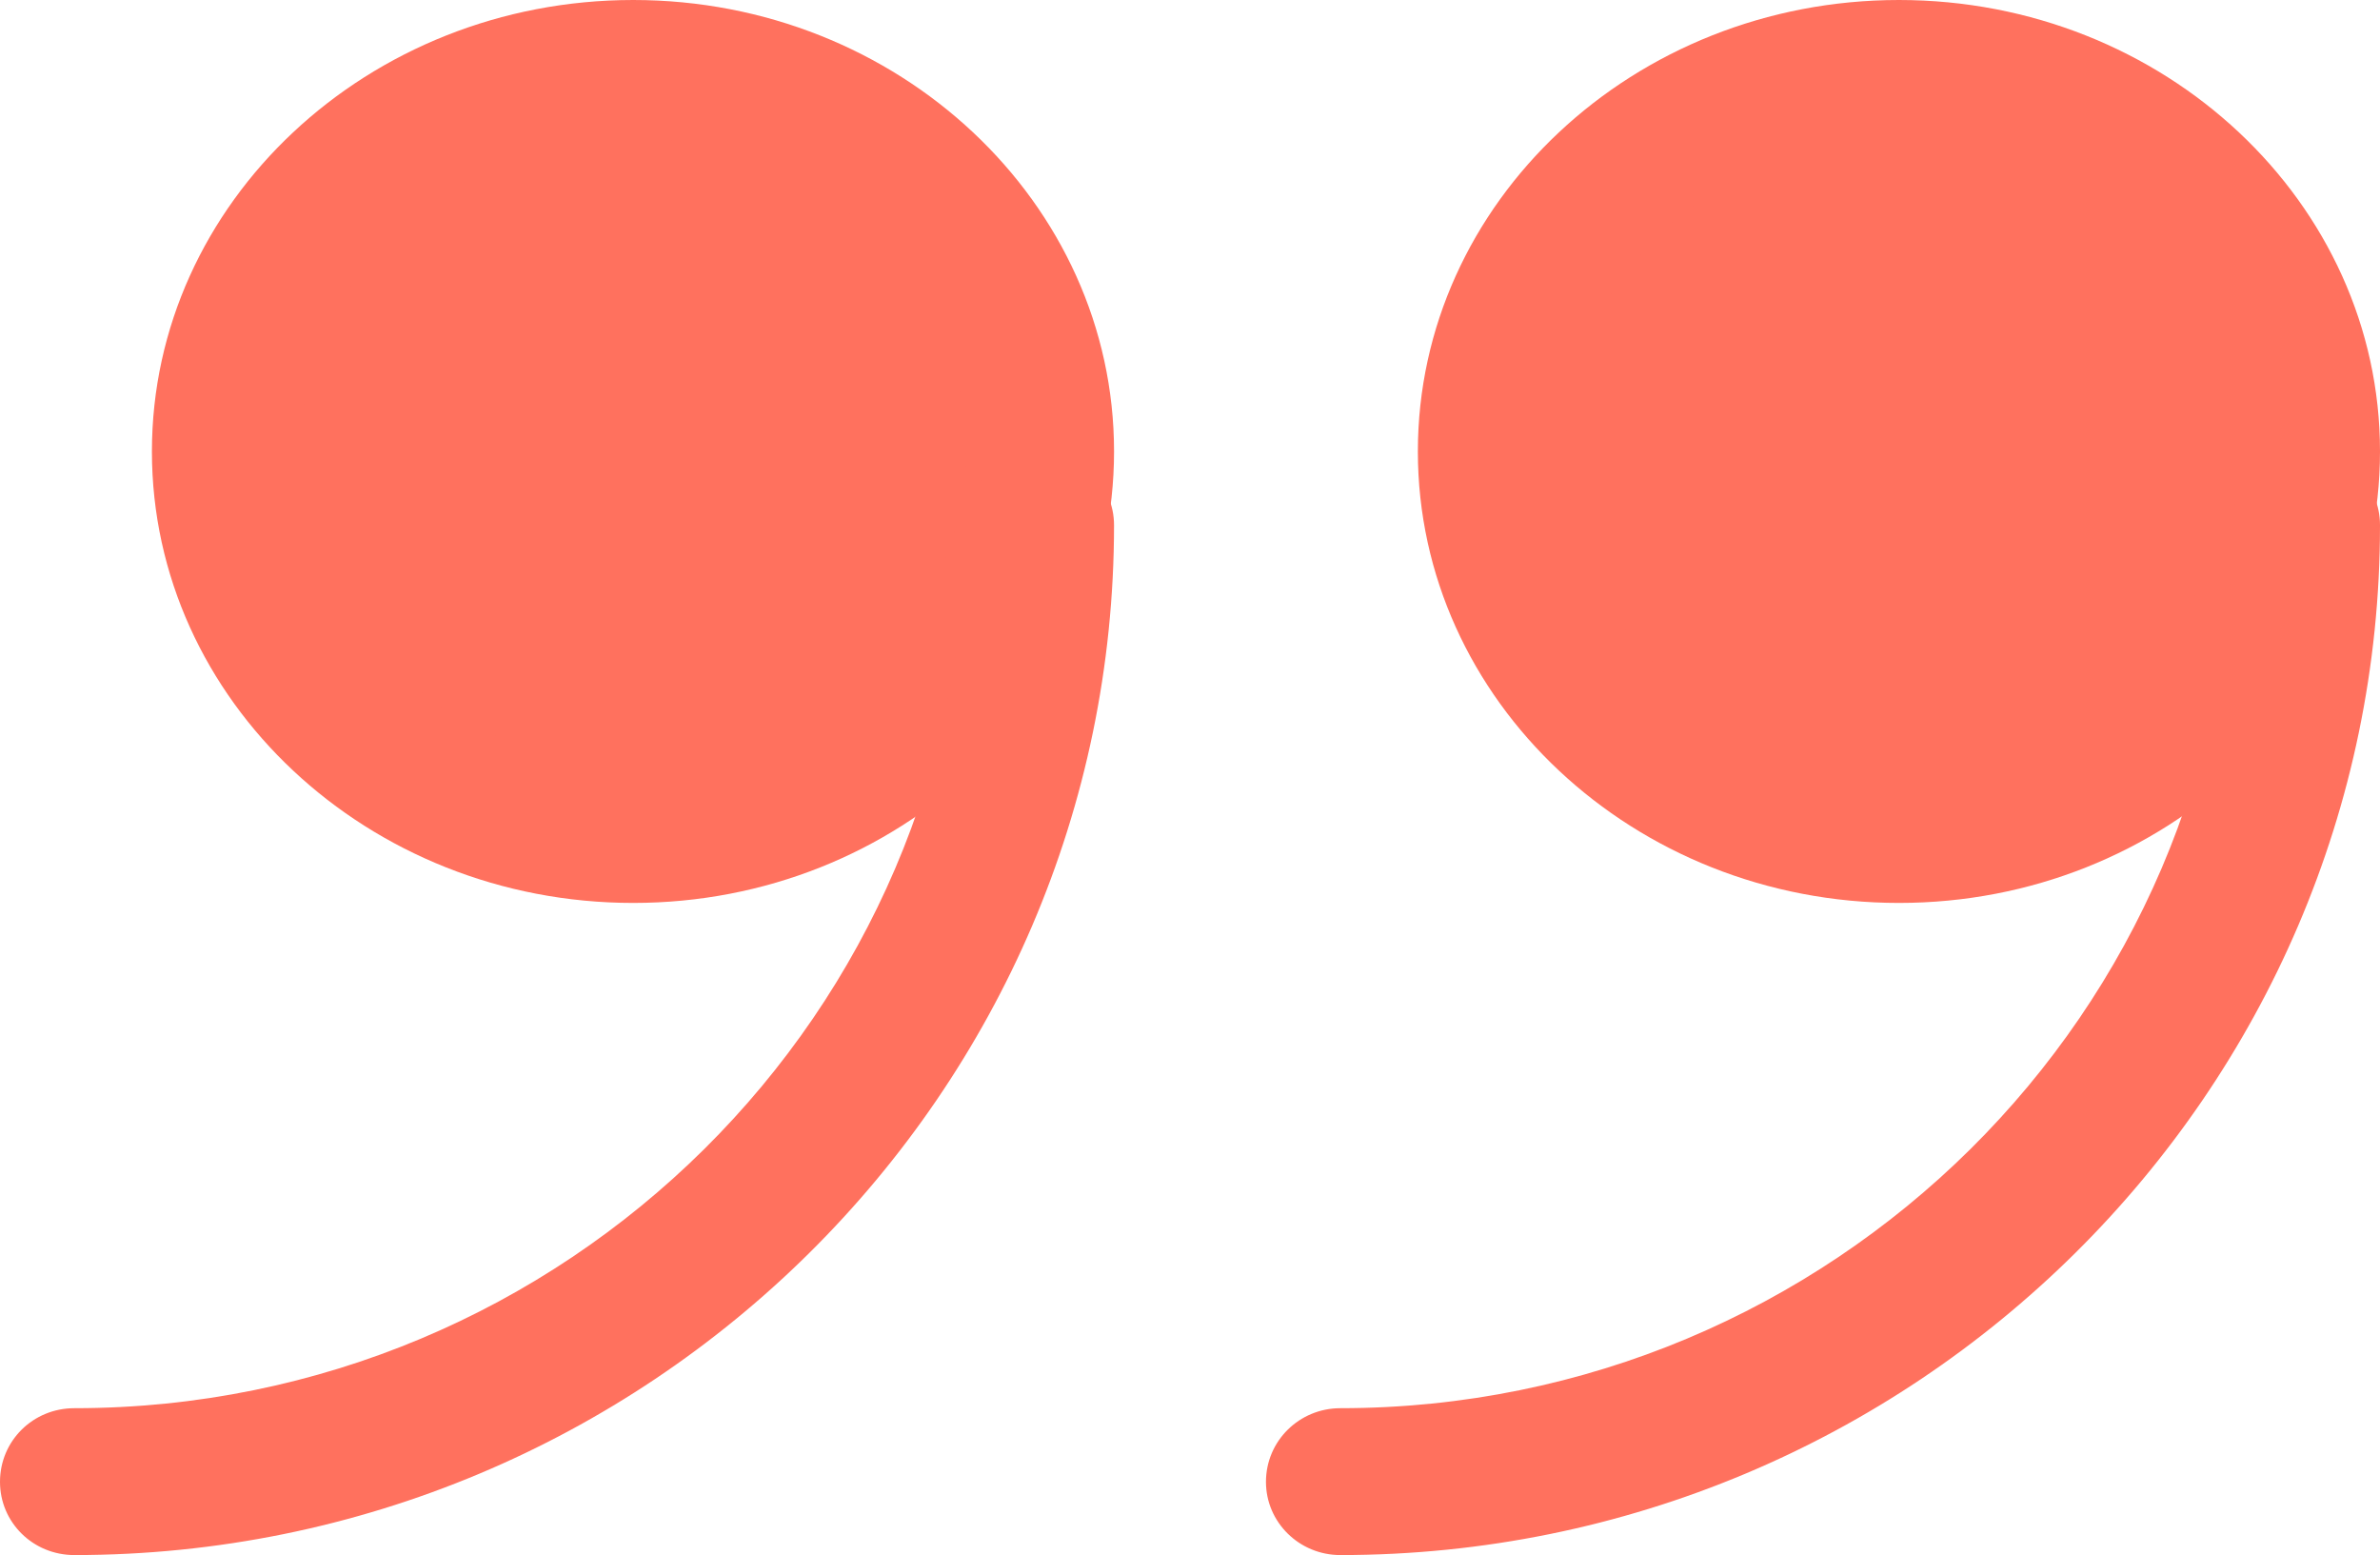
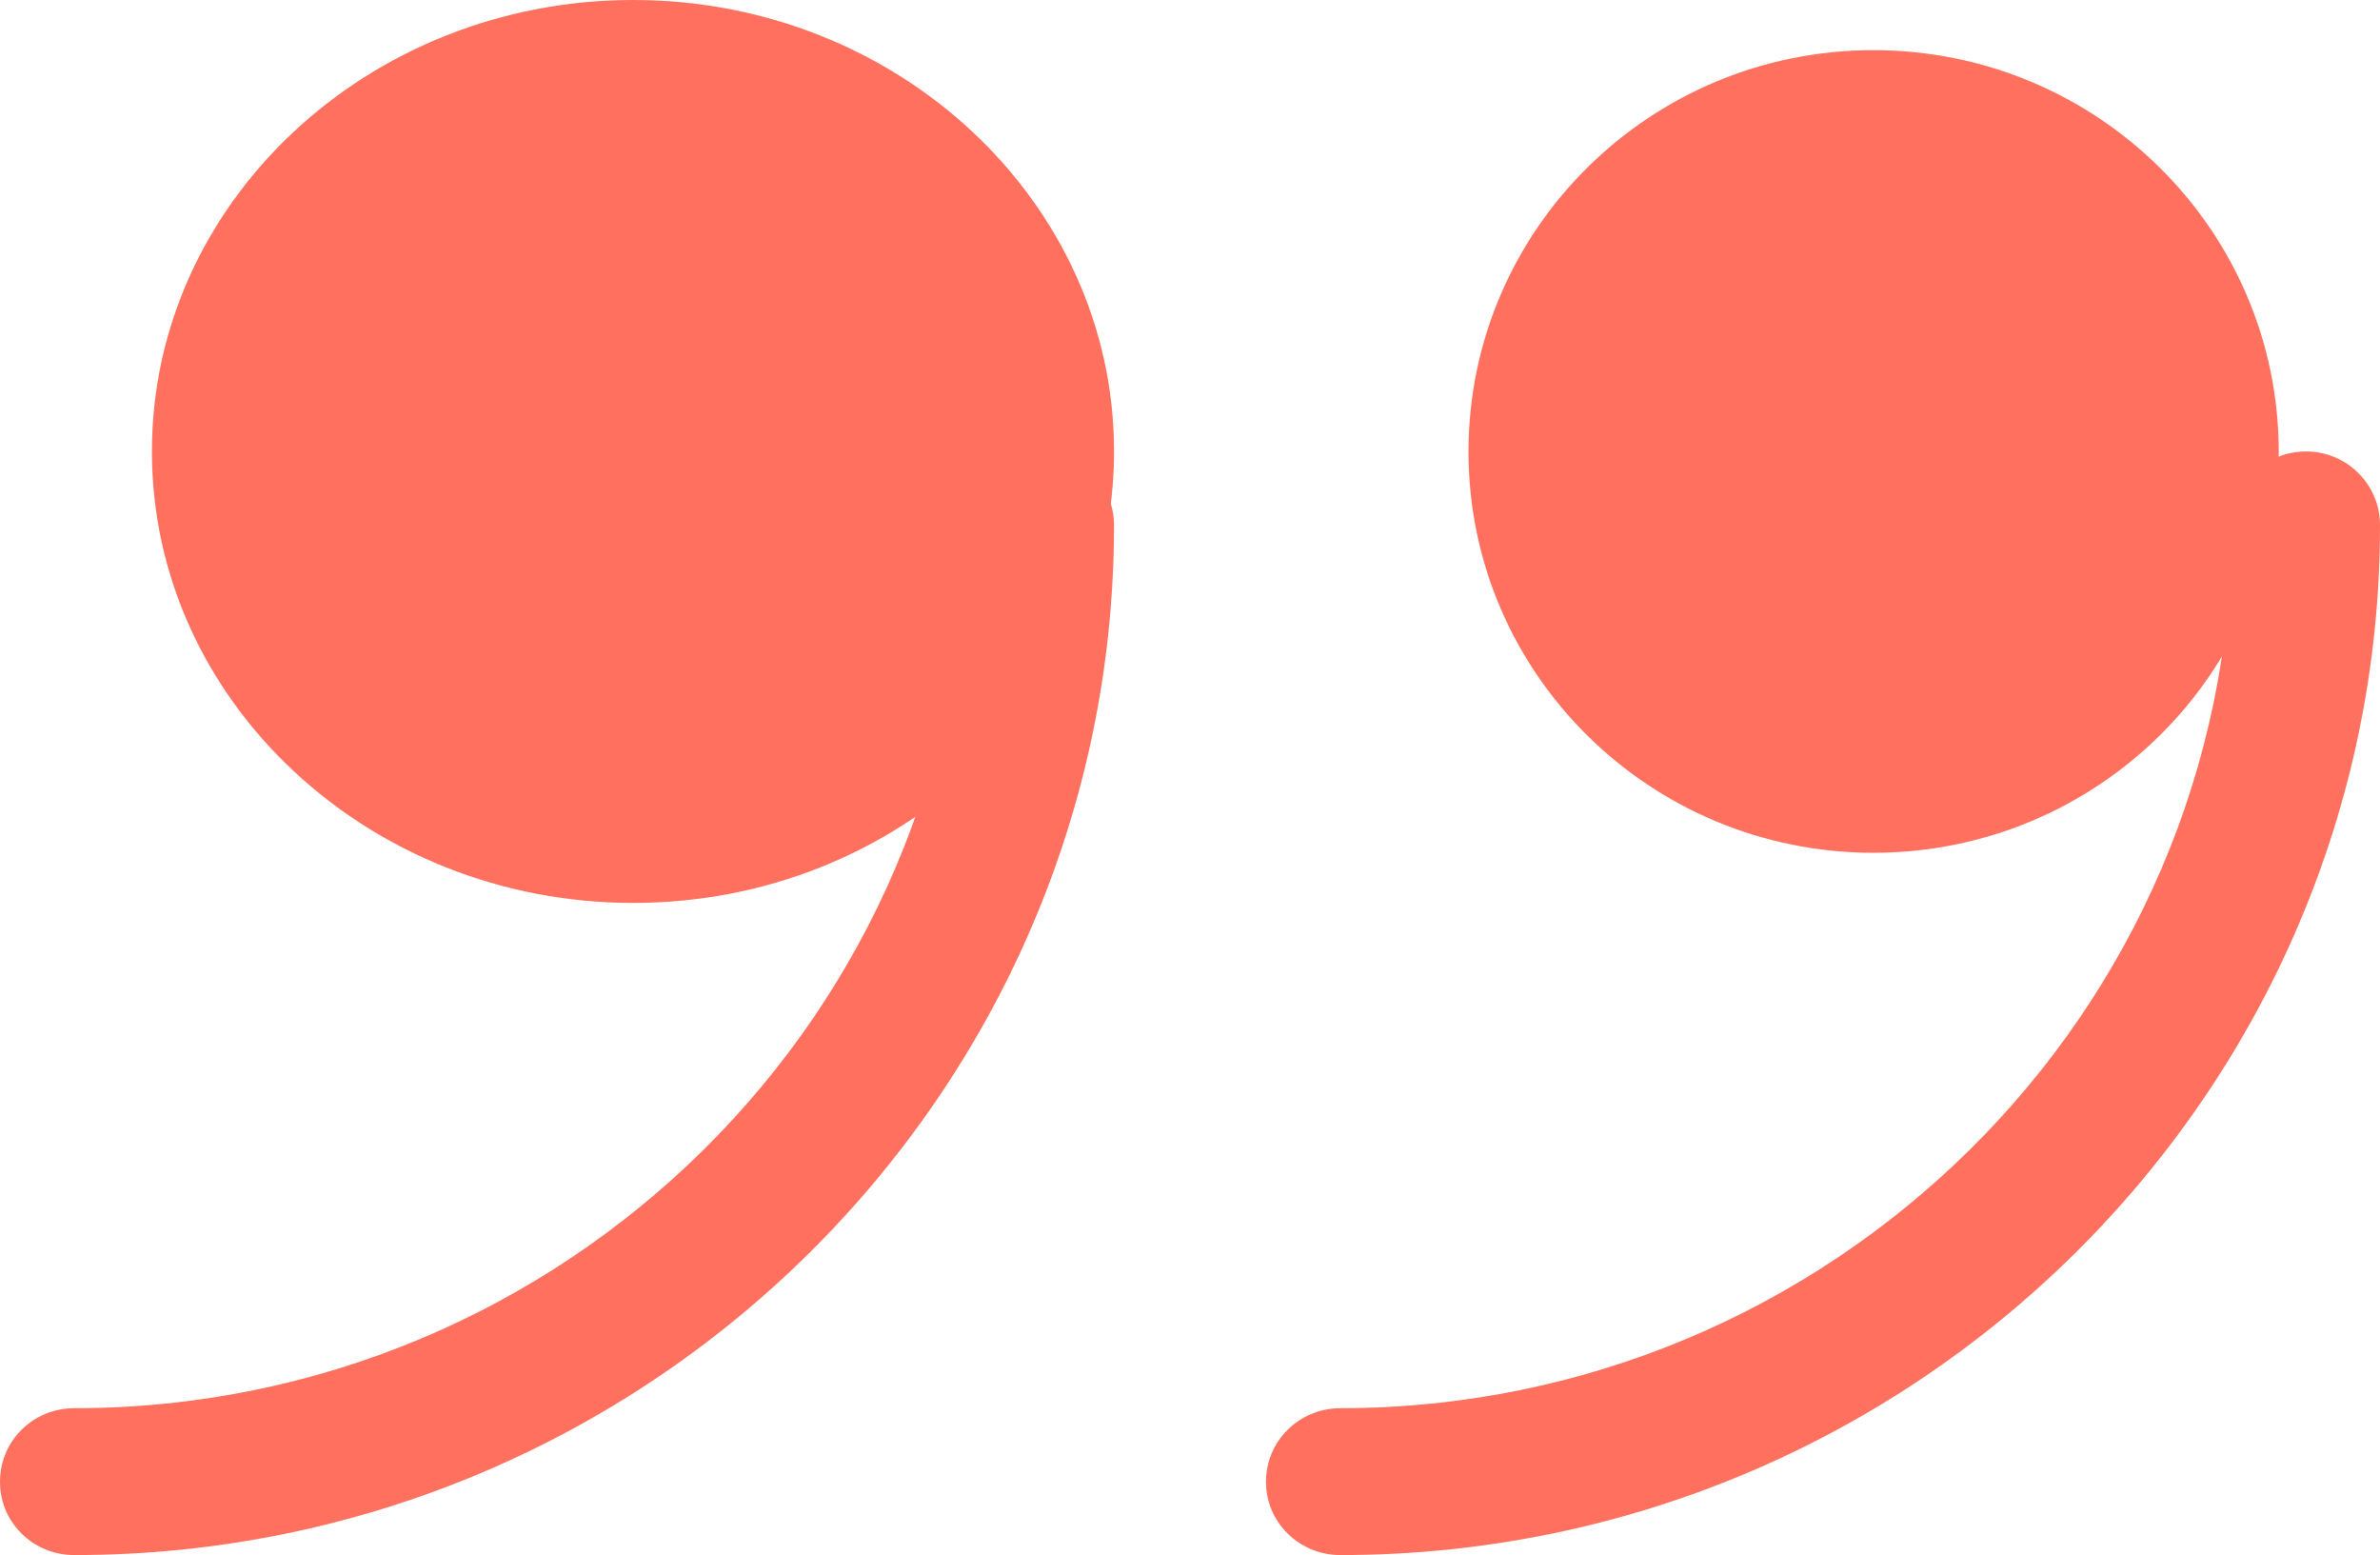
<svg xmlns="http://www.w3.org/2000/svg" height="81" viewBox="0 0 124 81" width="124">
  <g fill="#ff715e" fill-rule="evenodd" transform="matrix(-1 0 0 -1 124 81)">
    <path d="m47.489 57.472c0 11.543-9.444 20.915-21.094 20.915-11.655 0-21.118-9.372-21.118-20.915 0-11.538 9.463-20.891 21.118-20.891 11.65 0 21.094 9.353 21.094 20.891z" />
-     <path d="m25.064 81c-13.822 0-25.064-10.548-25.064-23.516 0-12.968 11.242-23.516 25.064-23.516s25.064 10.548 25.064 23.516c0 12.968-11.242 23.516-25.064 23.516zm0-39.786c-9.569 0-17.365 7.296-17.365 16.27 0 8.979 7.795 16.293 17.365 16.293 9.565 0 17.341-7.314 17.341-16.293 0-8.974-7.776-16.27-17.341-16.27z" />
    <path d="m113.447 57.472c0 11.543-9.463 20.915-21.118 20.915-11.65 0-21.094-9.372-21.094-20.915 0-11.538 9.444-20.891 21.094-20.891 11.655 0 21.118 9.353 21.118 20.891z" />
    <path d="m91.009 81c-13.815 0-25.052-10.548-25.052-23.516 0-12.968 11.237-23.516 25.052-23.516 13.82 0 25.076 10.548 25.076 23.516 0 12.968-11.256 23.516-25.076 23.516zm0-39.786c-9.56 0-17.332 7.296-17.332 16.27 0 8.979 7.772 16.293 17.332 16.293 9.584 0 17.357-7.314 17.357-16.293 0-8.974-7.772-16.27-17.357-16.27z" />
    <path d="m3.85 57.484c-2.133 0-3.85-1.725-3.85-3.837 0-29.585 24.296-53.647 54.168-53.647 2.133 0 3.874 1.701 3.874 3.813 0 2.136-1.741 3.837-3.874 3.837-25.602 0-46.444 20.642-46.444 45.997 0 2.113-1.717 3.837-3.874 3.837z" />
    <path d="m69.832 57.484c-2.133 0-3.874-1.725-3.874-3.837 0-29.585 24.3-53.647 54.168-53.647 2.157 0 3.874 1.701 3.874 3.813 0 2.136-1.717 3.837-3.874 3.837-25.602 0-46.42 20.642-46.42 45.997 0 2.113-1.741 3.837-3.874 3.837z" />
  </g>
</svg>